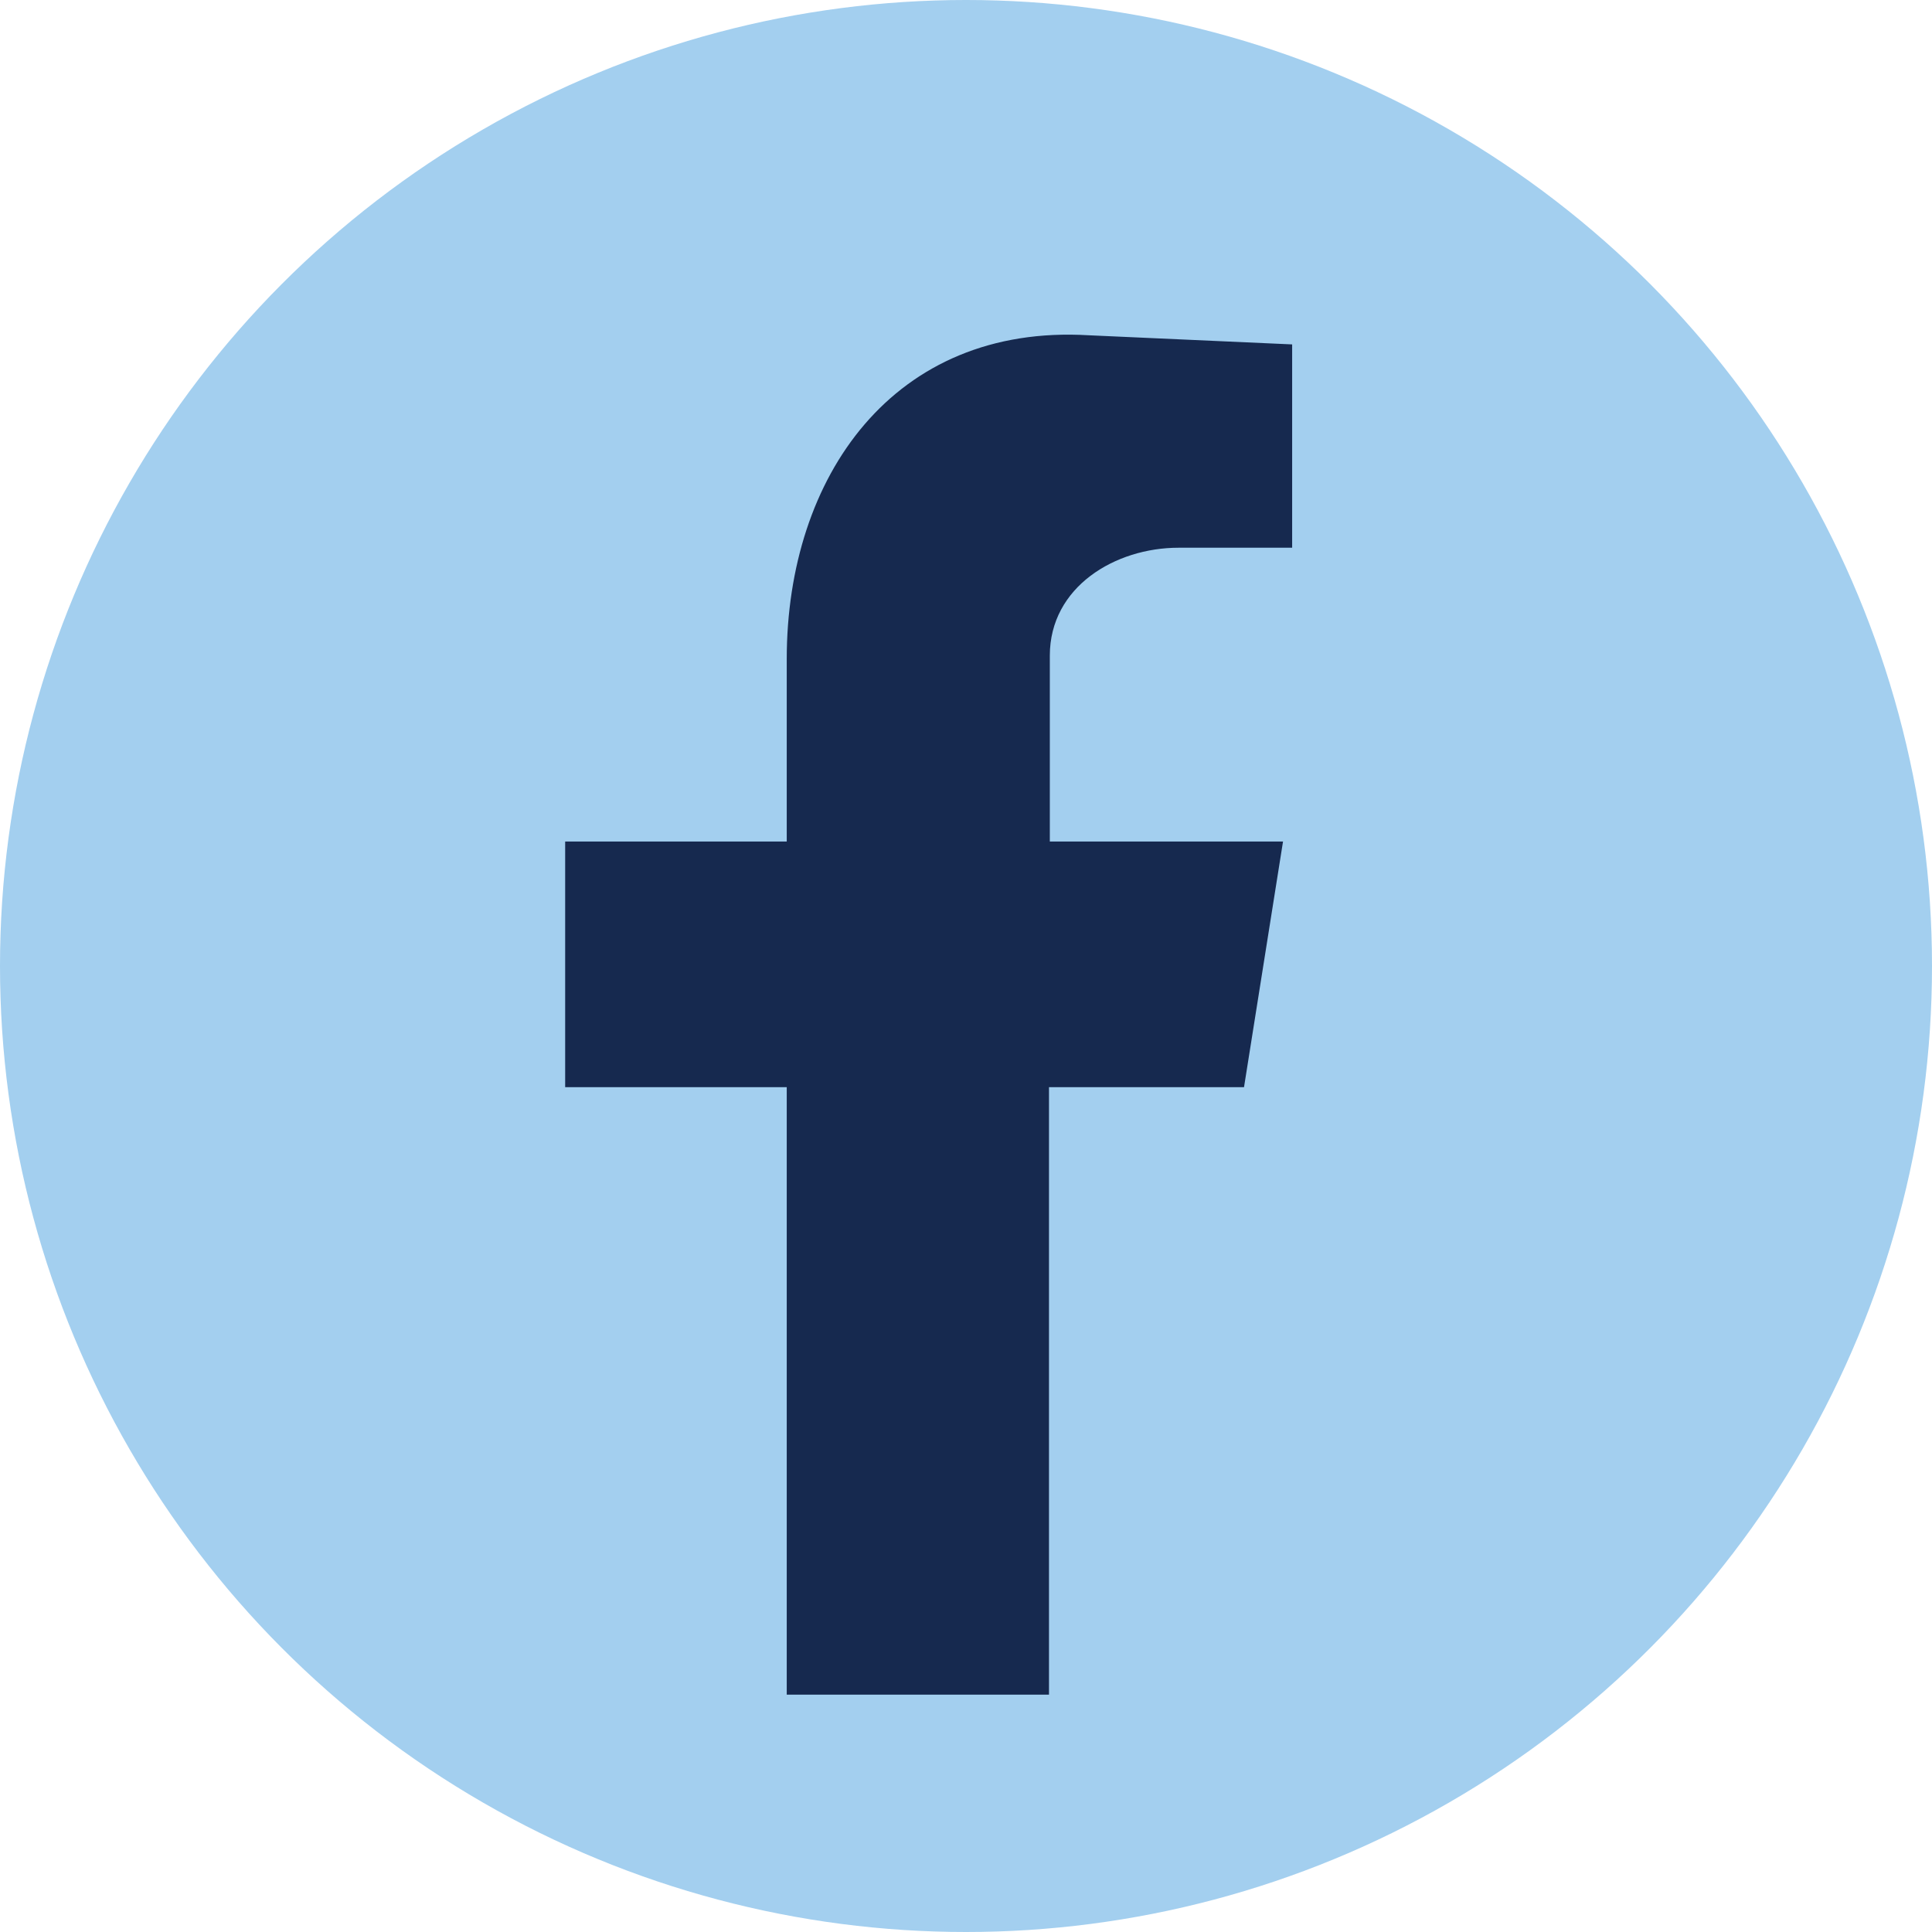
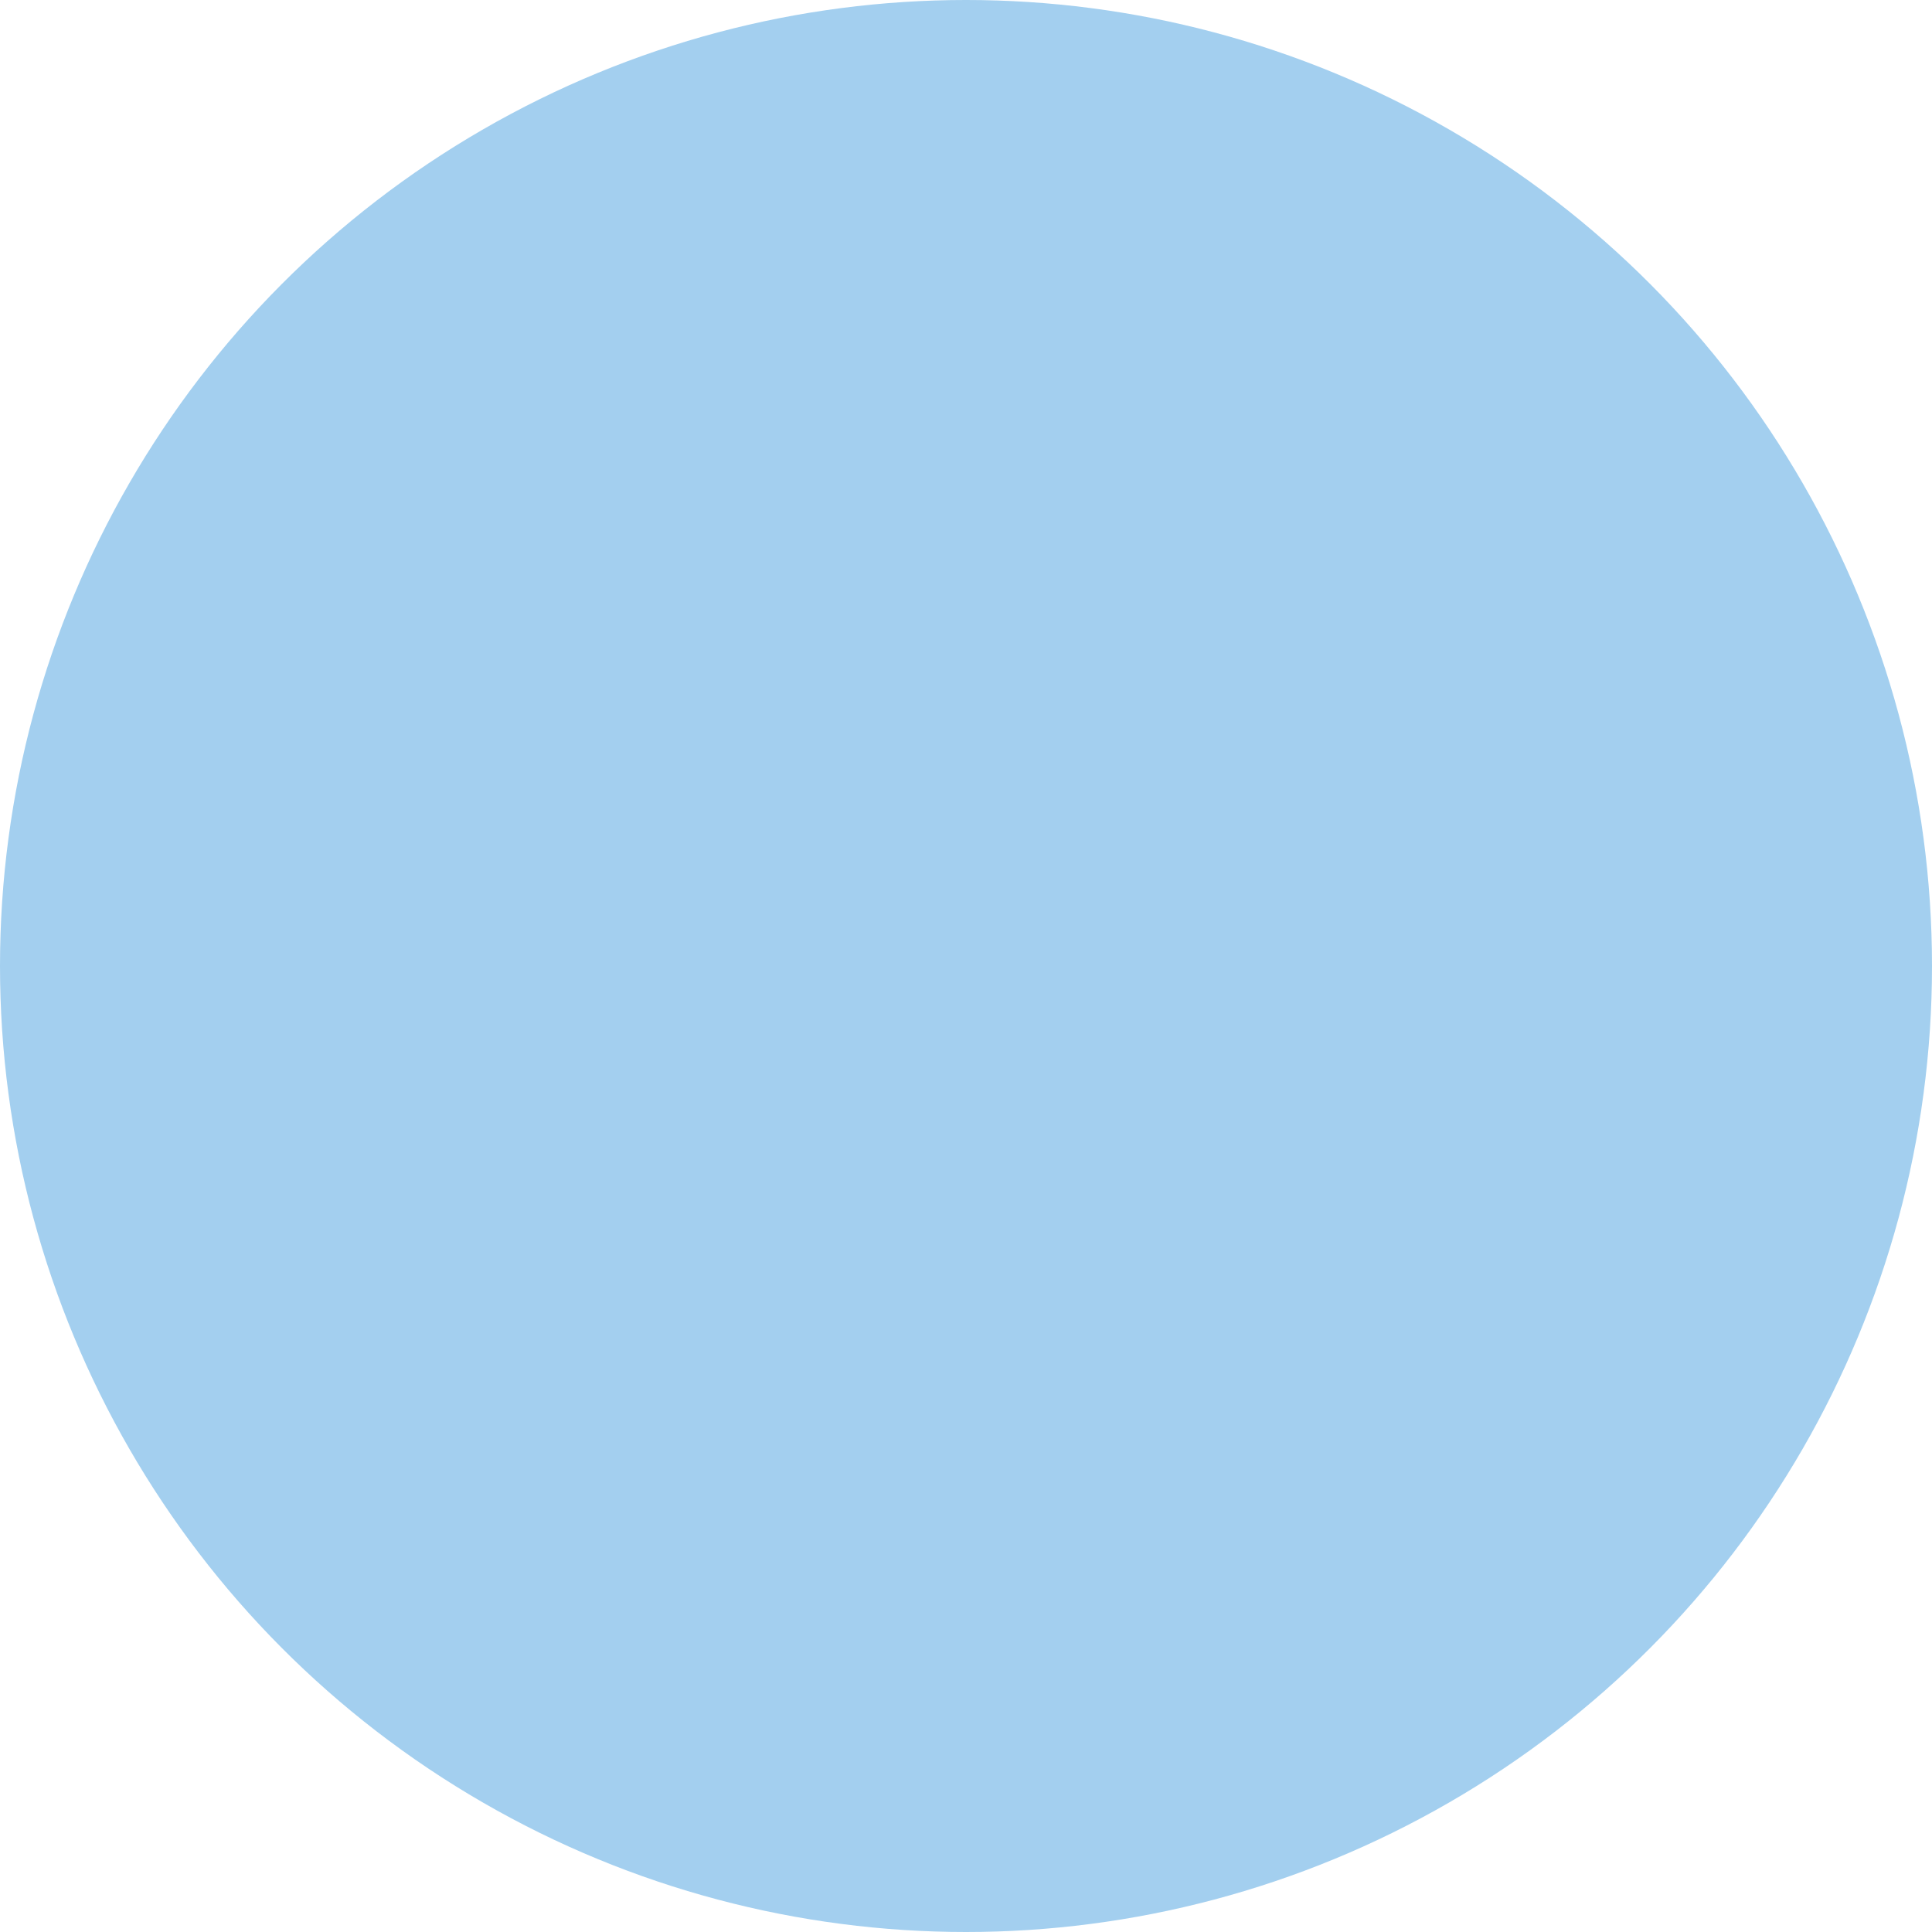
<svg xmlns="http://www.w3.org/2000/svg" id="Layer_2" viewBox="0 0 23.28 23.28">
  <defs>
    <style>.cls-1{fill:#a3cfef;}.cls-2{fill:#16294f;fill-rule:evenodd;}</style>
  </defs>
  <g id="Layer_2-2">
    <g>
      <circle class="cls-1" cx="11.64" cy="11.64" r="11.64" />
-       <path class="cls-2" d="m9.46,20.42h3.18v-7.32h2.35l.47-2.96h-2.81v-2.24c0-.83.79-1.3,1.55-1.3h1.37v-2.45l-2.45-.11c-2.35-.14-3.64,1.7-3.64,3.9v2.2h-2.67v2.96h2.67v7.32Z" />
    </g>
  </g>
</svg>